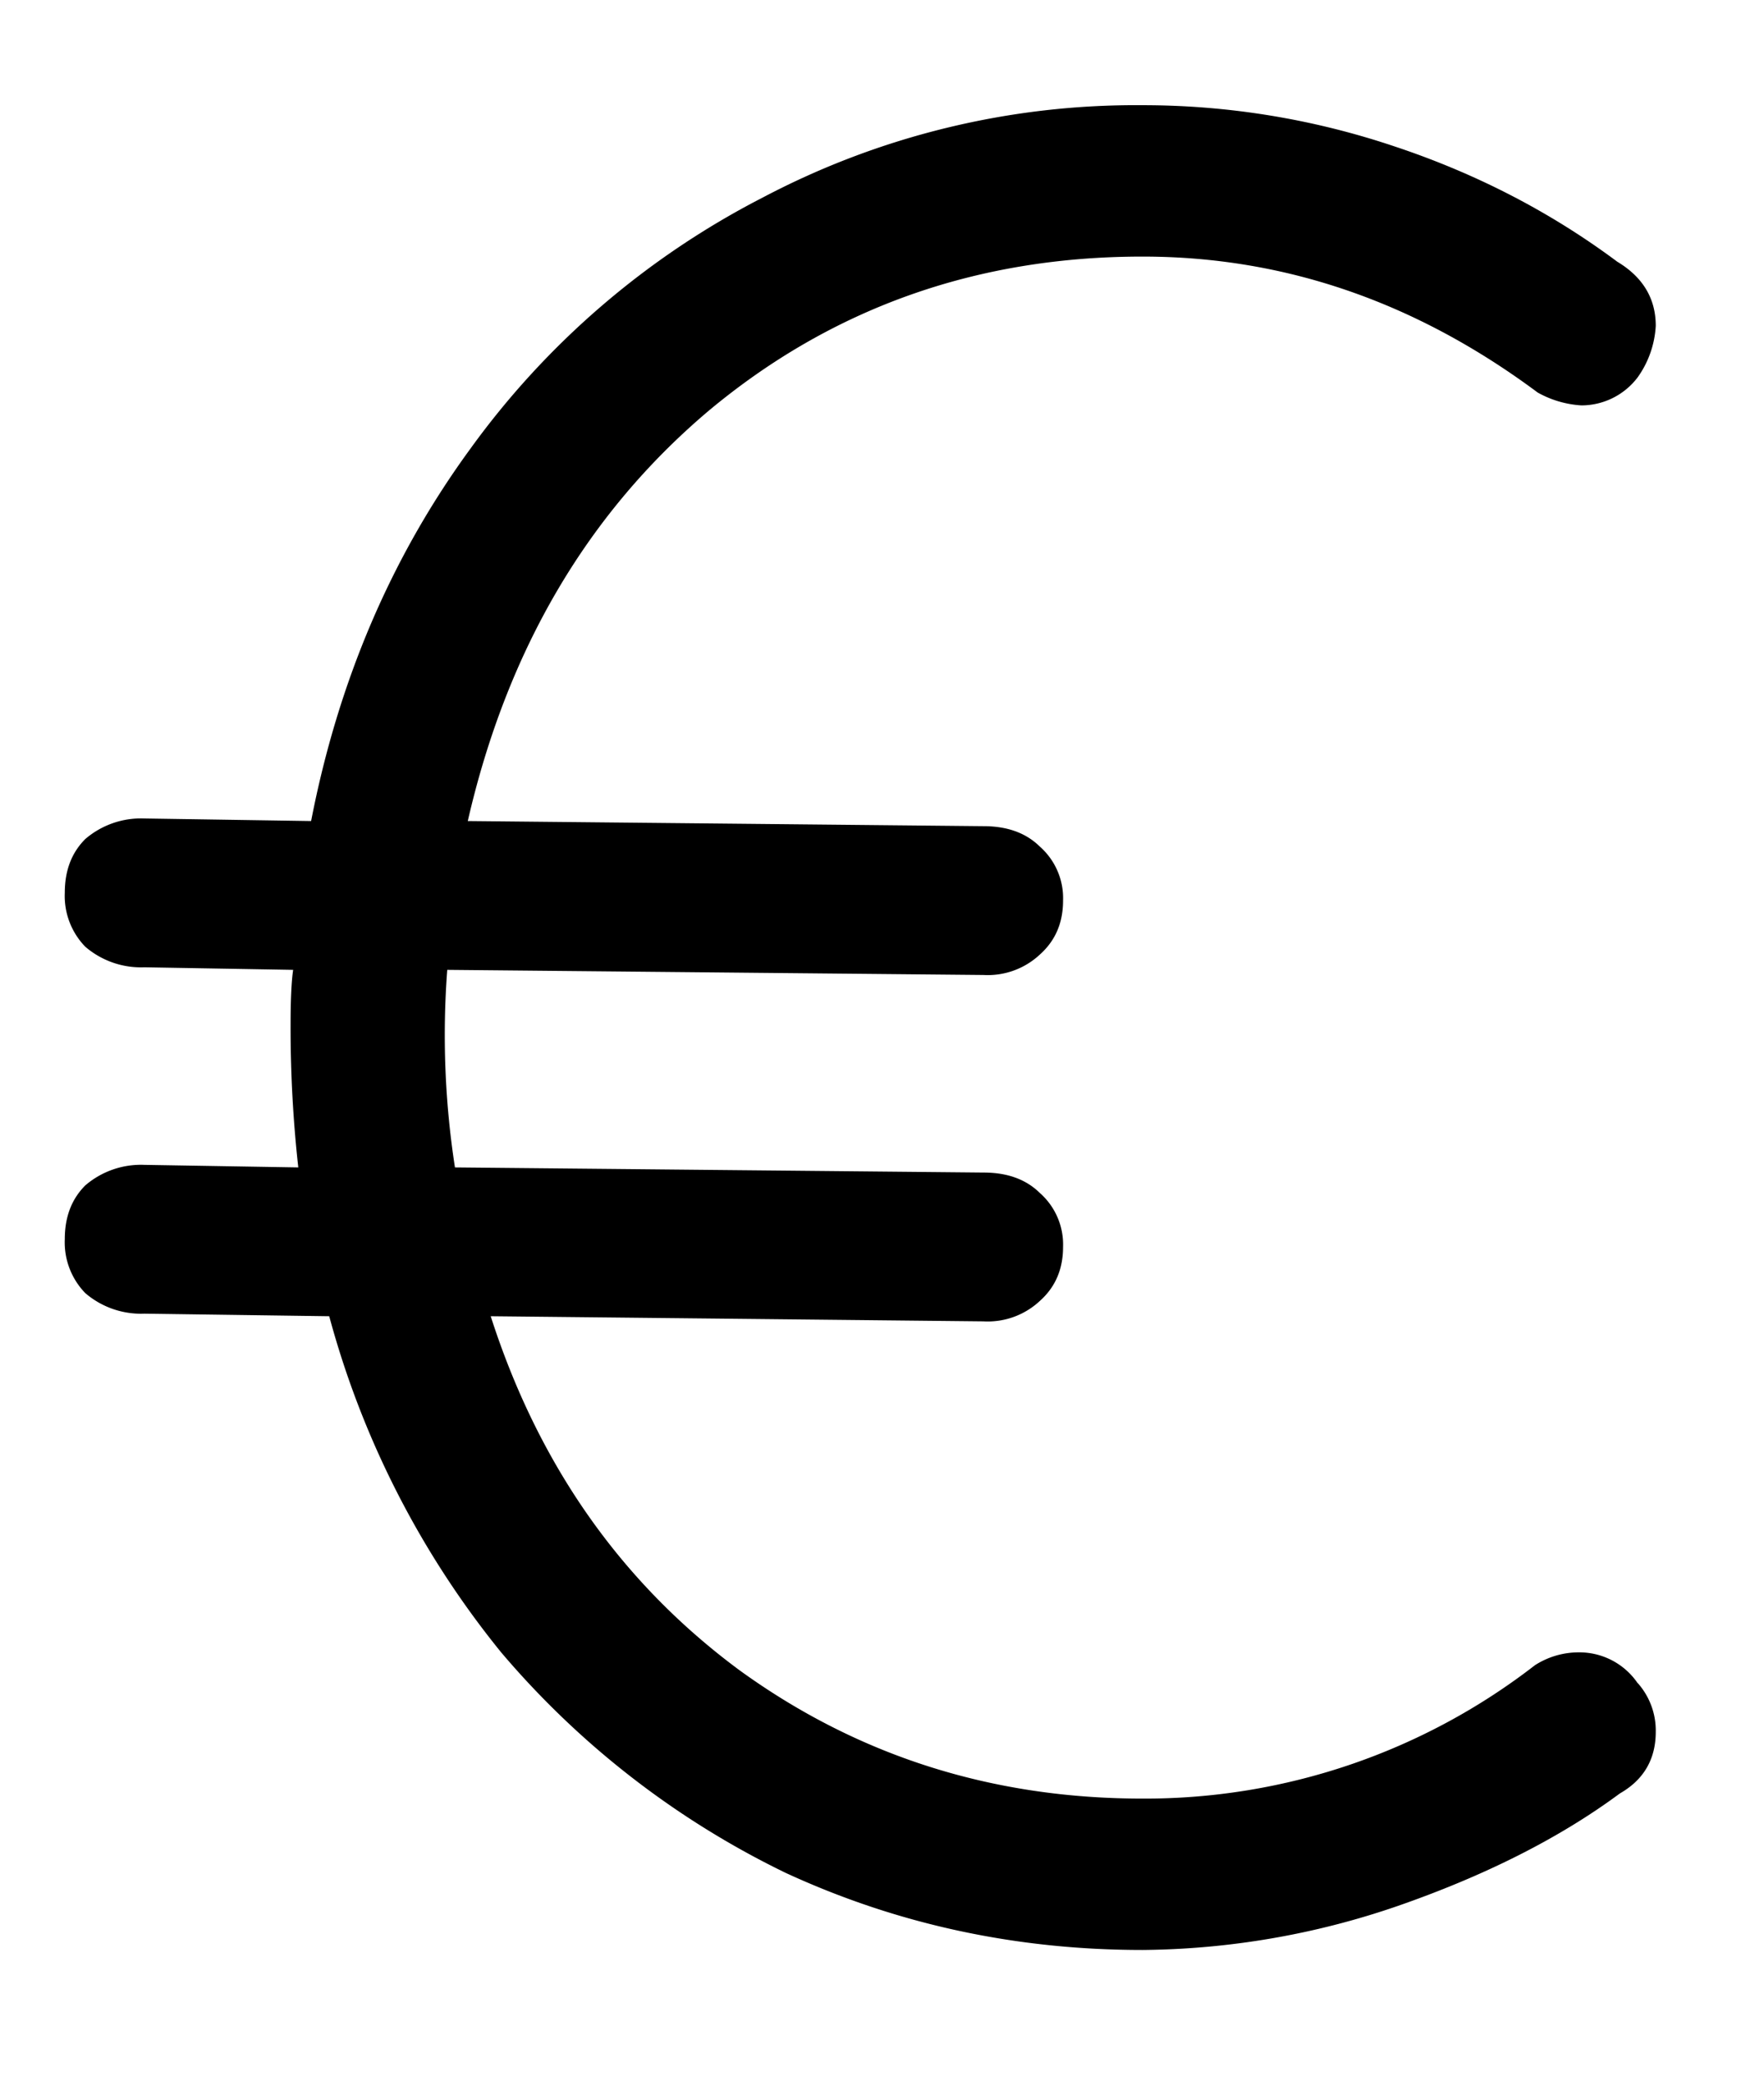
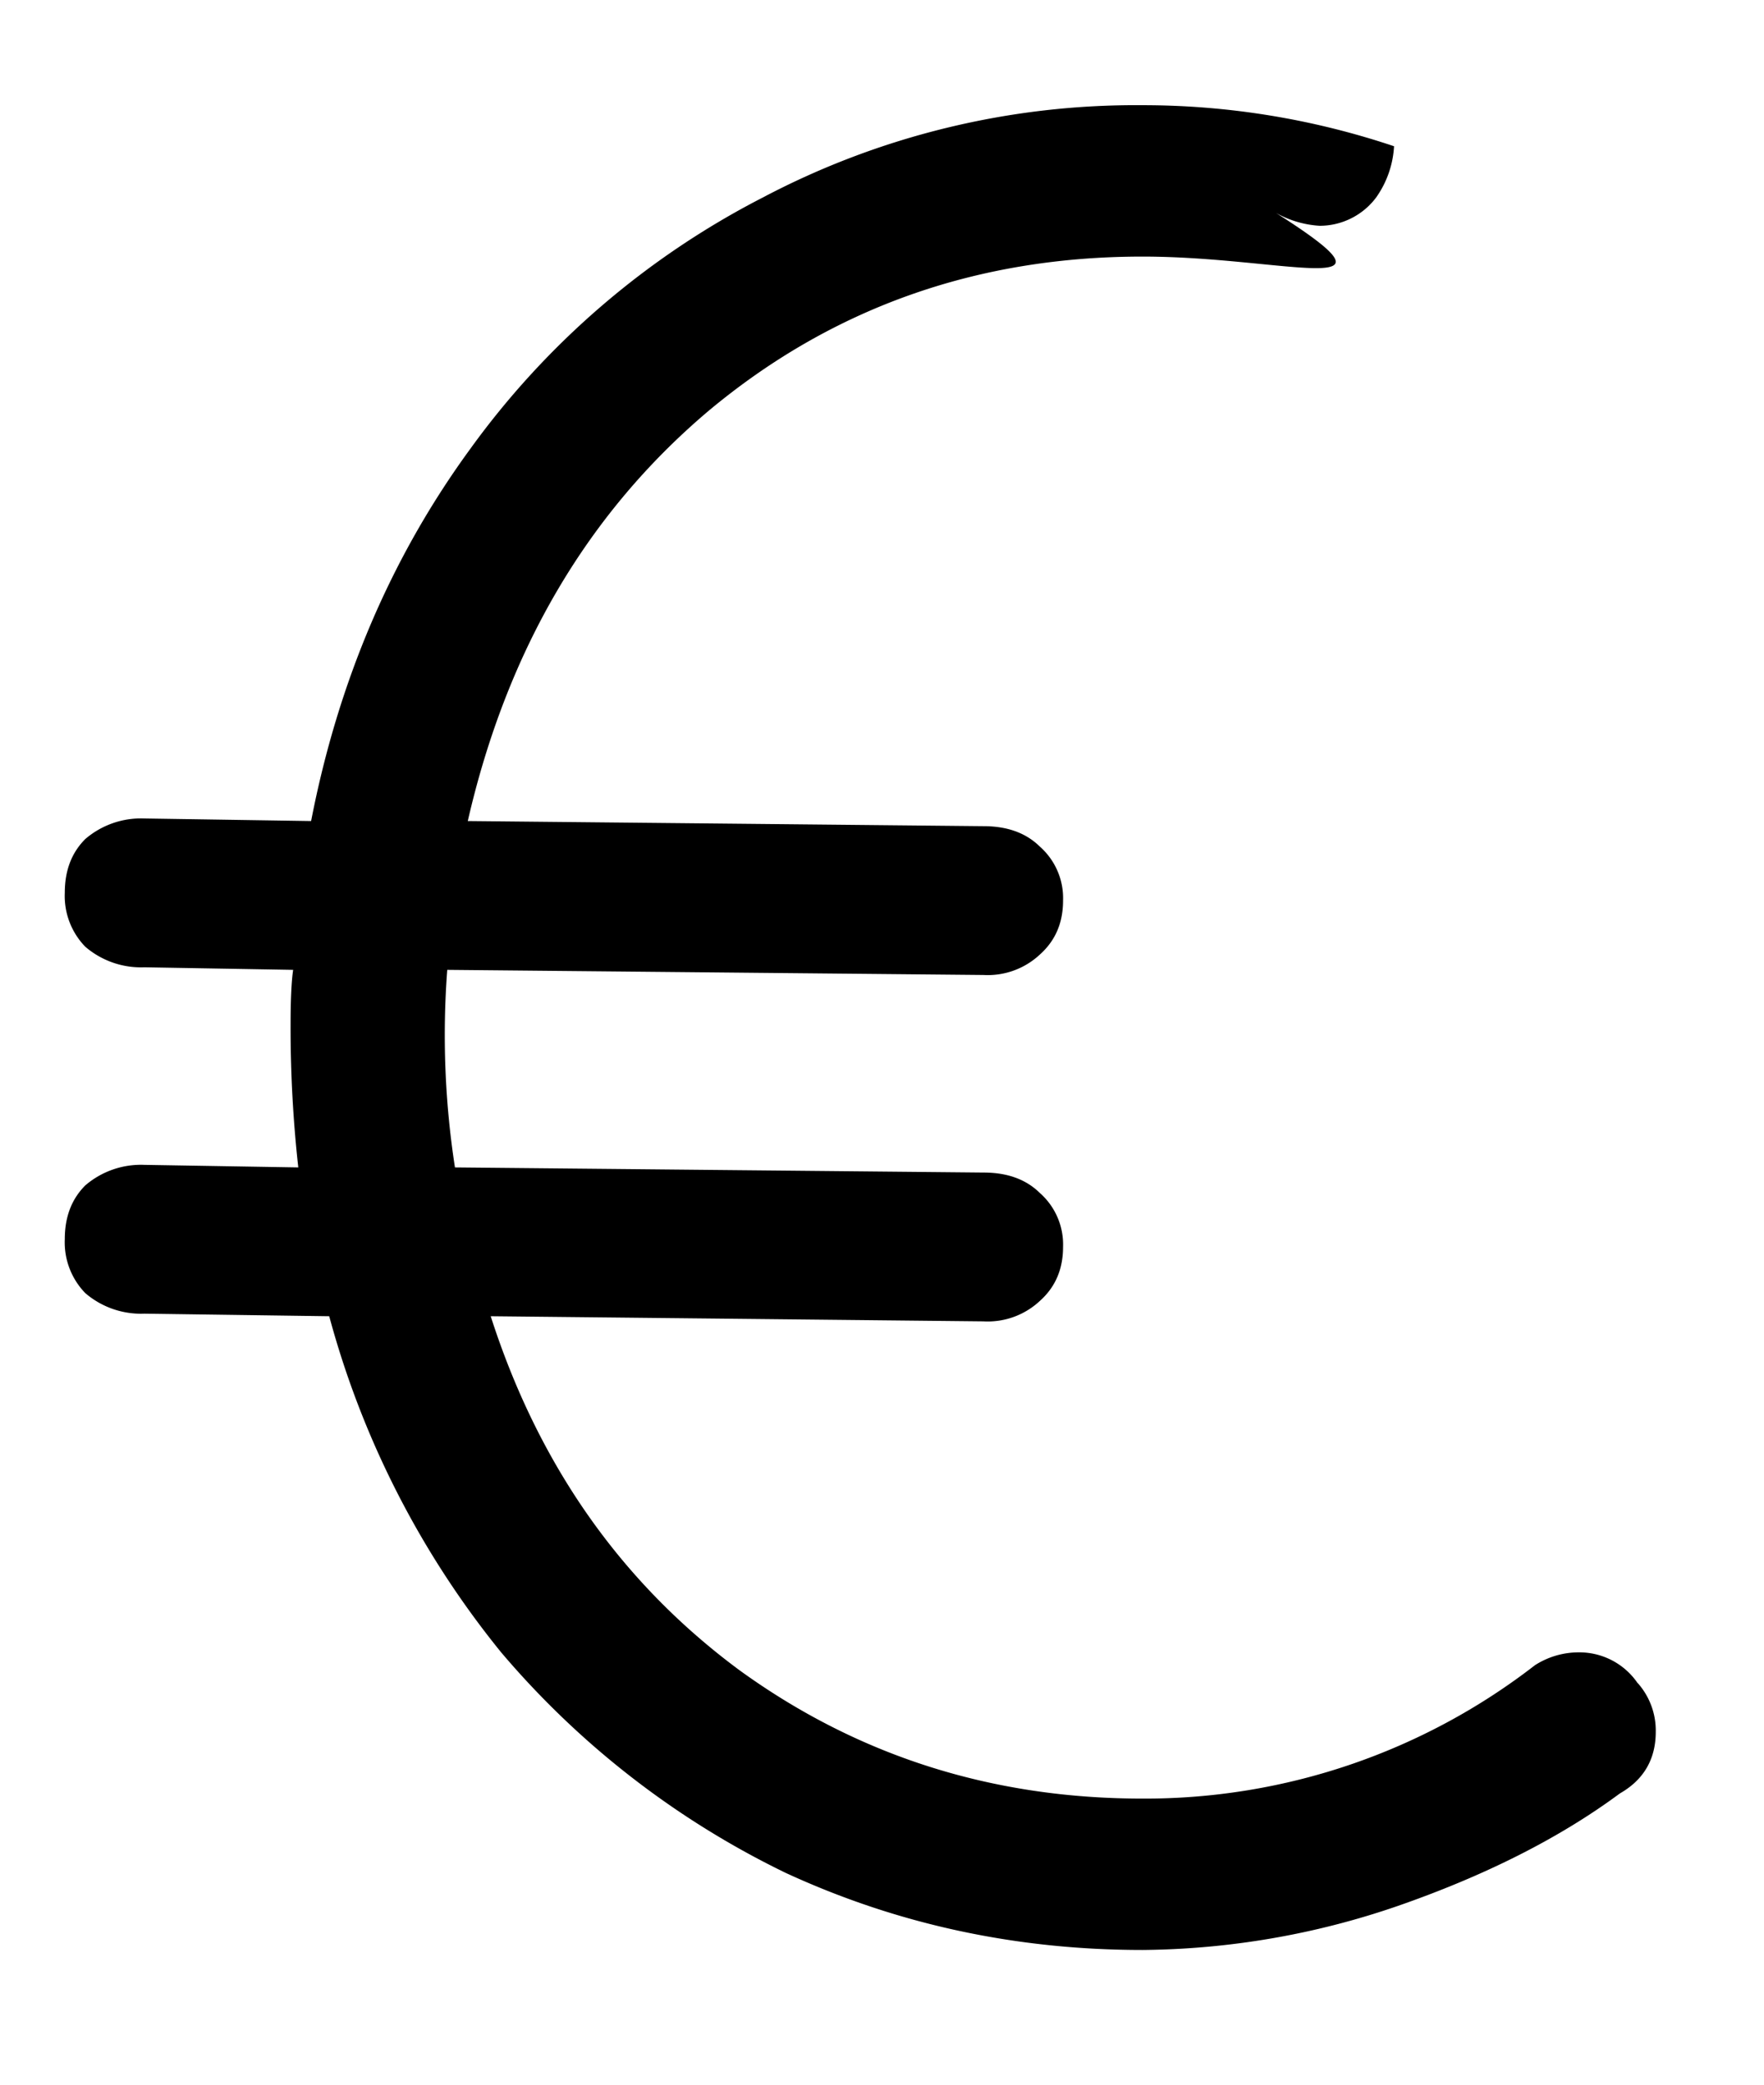
<svg xmlns="http://www.w3.org/2000/svg" width="11" height="13" fill="none">
-   <path d="M10.213 10.496a.446.446 0 01.112.304c0 .17-.075.299-.224.384-.374.277-.838.512-1.392.704a4.998 4.998 0 01-1.584.272c-.79 0-1.53-.16-2.224-.48a5.427 5.427 0 01-1.776-1.376 5.663 5.663 0 01-1.072-2.096L.9 8.192a.533.533 0 01-.368-.128.454.454 0 01-.128-.336c0-.139.042-.25.128-.336A.533.533 0 01.9 7.264l.96.016a7.964 7.964 0 01-.048-.88c0-.16.005-.277.016-.352L.9 6.032a.533.533 0 01-.368-.128.454.454 0 01-.128-.336c0-.139.042-.25.128-.336A.533.533 0 01.9 5.104l1.04.016c.17-.875.501-1.648.992-2.32a5.153 5.153 0 011.824-1.568A4.983 4.983 0 017.125.656a4.92 4.92 0 011.568.256c.512.17.976.41 1.392.72.16.096.24.23.24.4a.61.61 0 01-.112.32.44.44 0 01-.352.176.635.635 0 01-.272-.08C8.83 1.883 8.01 1.6 7.125 1.6c-1.035 0-1.936.32-2.704.96-.758.64-1.259 1.493-1.504 2.56l3.216.032c.15 0 .266.043.352.128a.428.428 0 01.144.336c0 .139-.048.25-.144.336a.476.476 0 01-.352.128l-3.344-.032a5.4 5.4 0 00.048 1.232l3.296.032c.15 0 .266.043.352.128a.428.428 0 01.144.336c0 .139-.048.25-.144.336a.476.476 0 01-.352.128L3.06 8.208c.298.928.816 1.664 1.552 2.208.736.533 1.573.8 2.512.8a3.97 3.97 0 002.448-.832.505.505 0 01.272-.08.44.44 0 01.368.192z" fill="#000" />
+   <path d="M10.213 10.496a.446.446 0 01.112.304c0 .17-.075.299-.224.384-.374.277-.838.512-1.392.704a4.998 4.998 0 01-1.584.272c-.79 0-1.53-.16-2.224-.48a5.427 5.427 0 01-1.776-1.376 5.663 5.663 0 01-1.072-2.096L.9 8.192a.533.533 0 01-.368-.128.454.454 0 01-.128-.336c0-.139.042-.25.128-.336A.533.533 0 01.9 7.264l.96.016a7.964 7.964 0 01-.048-.88c0-.16.005-.277.016-.352L.9 6.032a.533.533 0 01-.368-.128.454.454 0 01-.128-.336c0-.139.042-.25.128-.336A.533.533 0 01.9 5.104l1.04.016c.17-.875.501-1.648.992-2.32a5.153 5.153 0 011.824-1.568A4.983 4.983 0 017.125.656a4.92 4.92 0 011.568.256a.61.61 0 01-.112.32.44.44 0 01-.352.176.635.635 0 01-.272-.08C8.83 1.883 8.01 1.6 7.125 1.6c-1.035 0-1.936.32-2.704.96-.758.64-1.259 1.493-1.504 2.56l3.216.032c.15 0 .266.043.352.128a.428.428 0 01.144.336c0 .139-.048.25-.144.336a.476.476 0 01-.352.128l-3.344-.032a5.4 5.4 0 00.048 1.232l3.296.032c.15 0 .266.043.352.128a.428.428 0 01.144.336c0 .139-.048.25-.144.336a.476.476 0 01-.352.128L3.06 8.208c.298.928.816 1.664 1.552 2.208.736.533 1.573.8 2.512.8a3.97 3.97 0 002.448-.832.505.505 0 01.272-.08.44.44 0 01.368.192z" fill="#000" />
</svg>